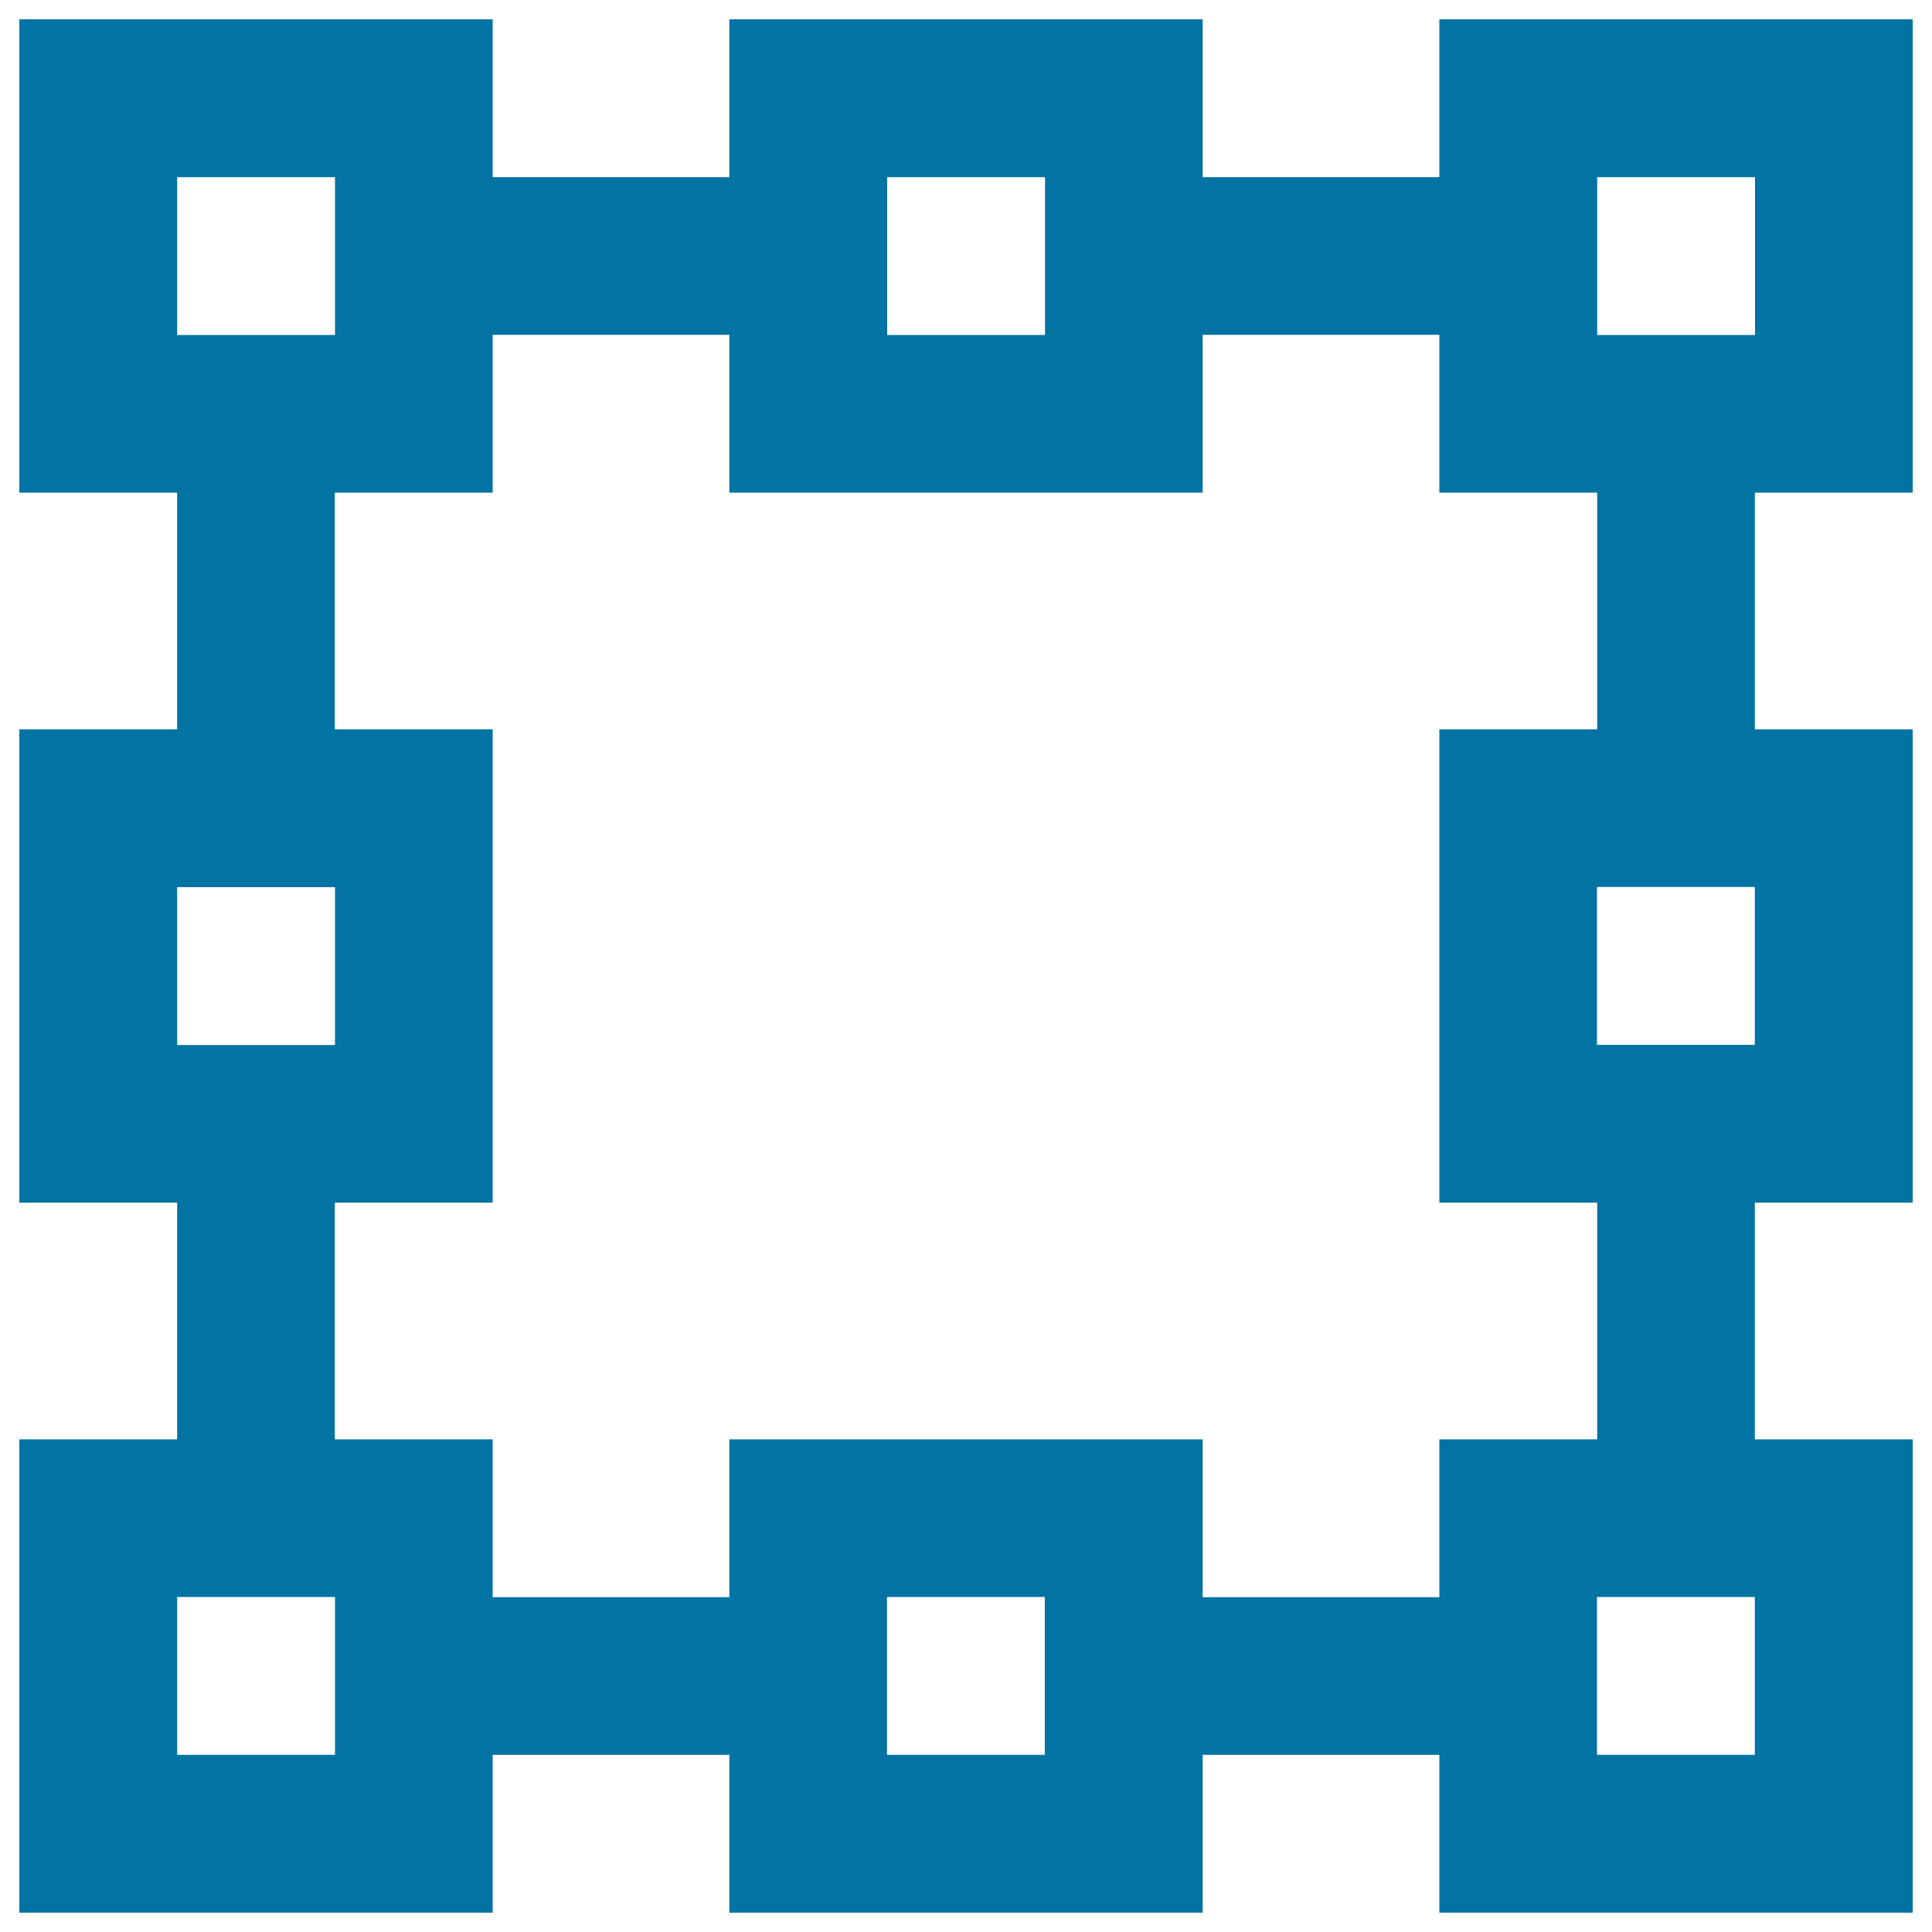
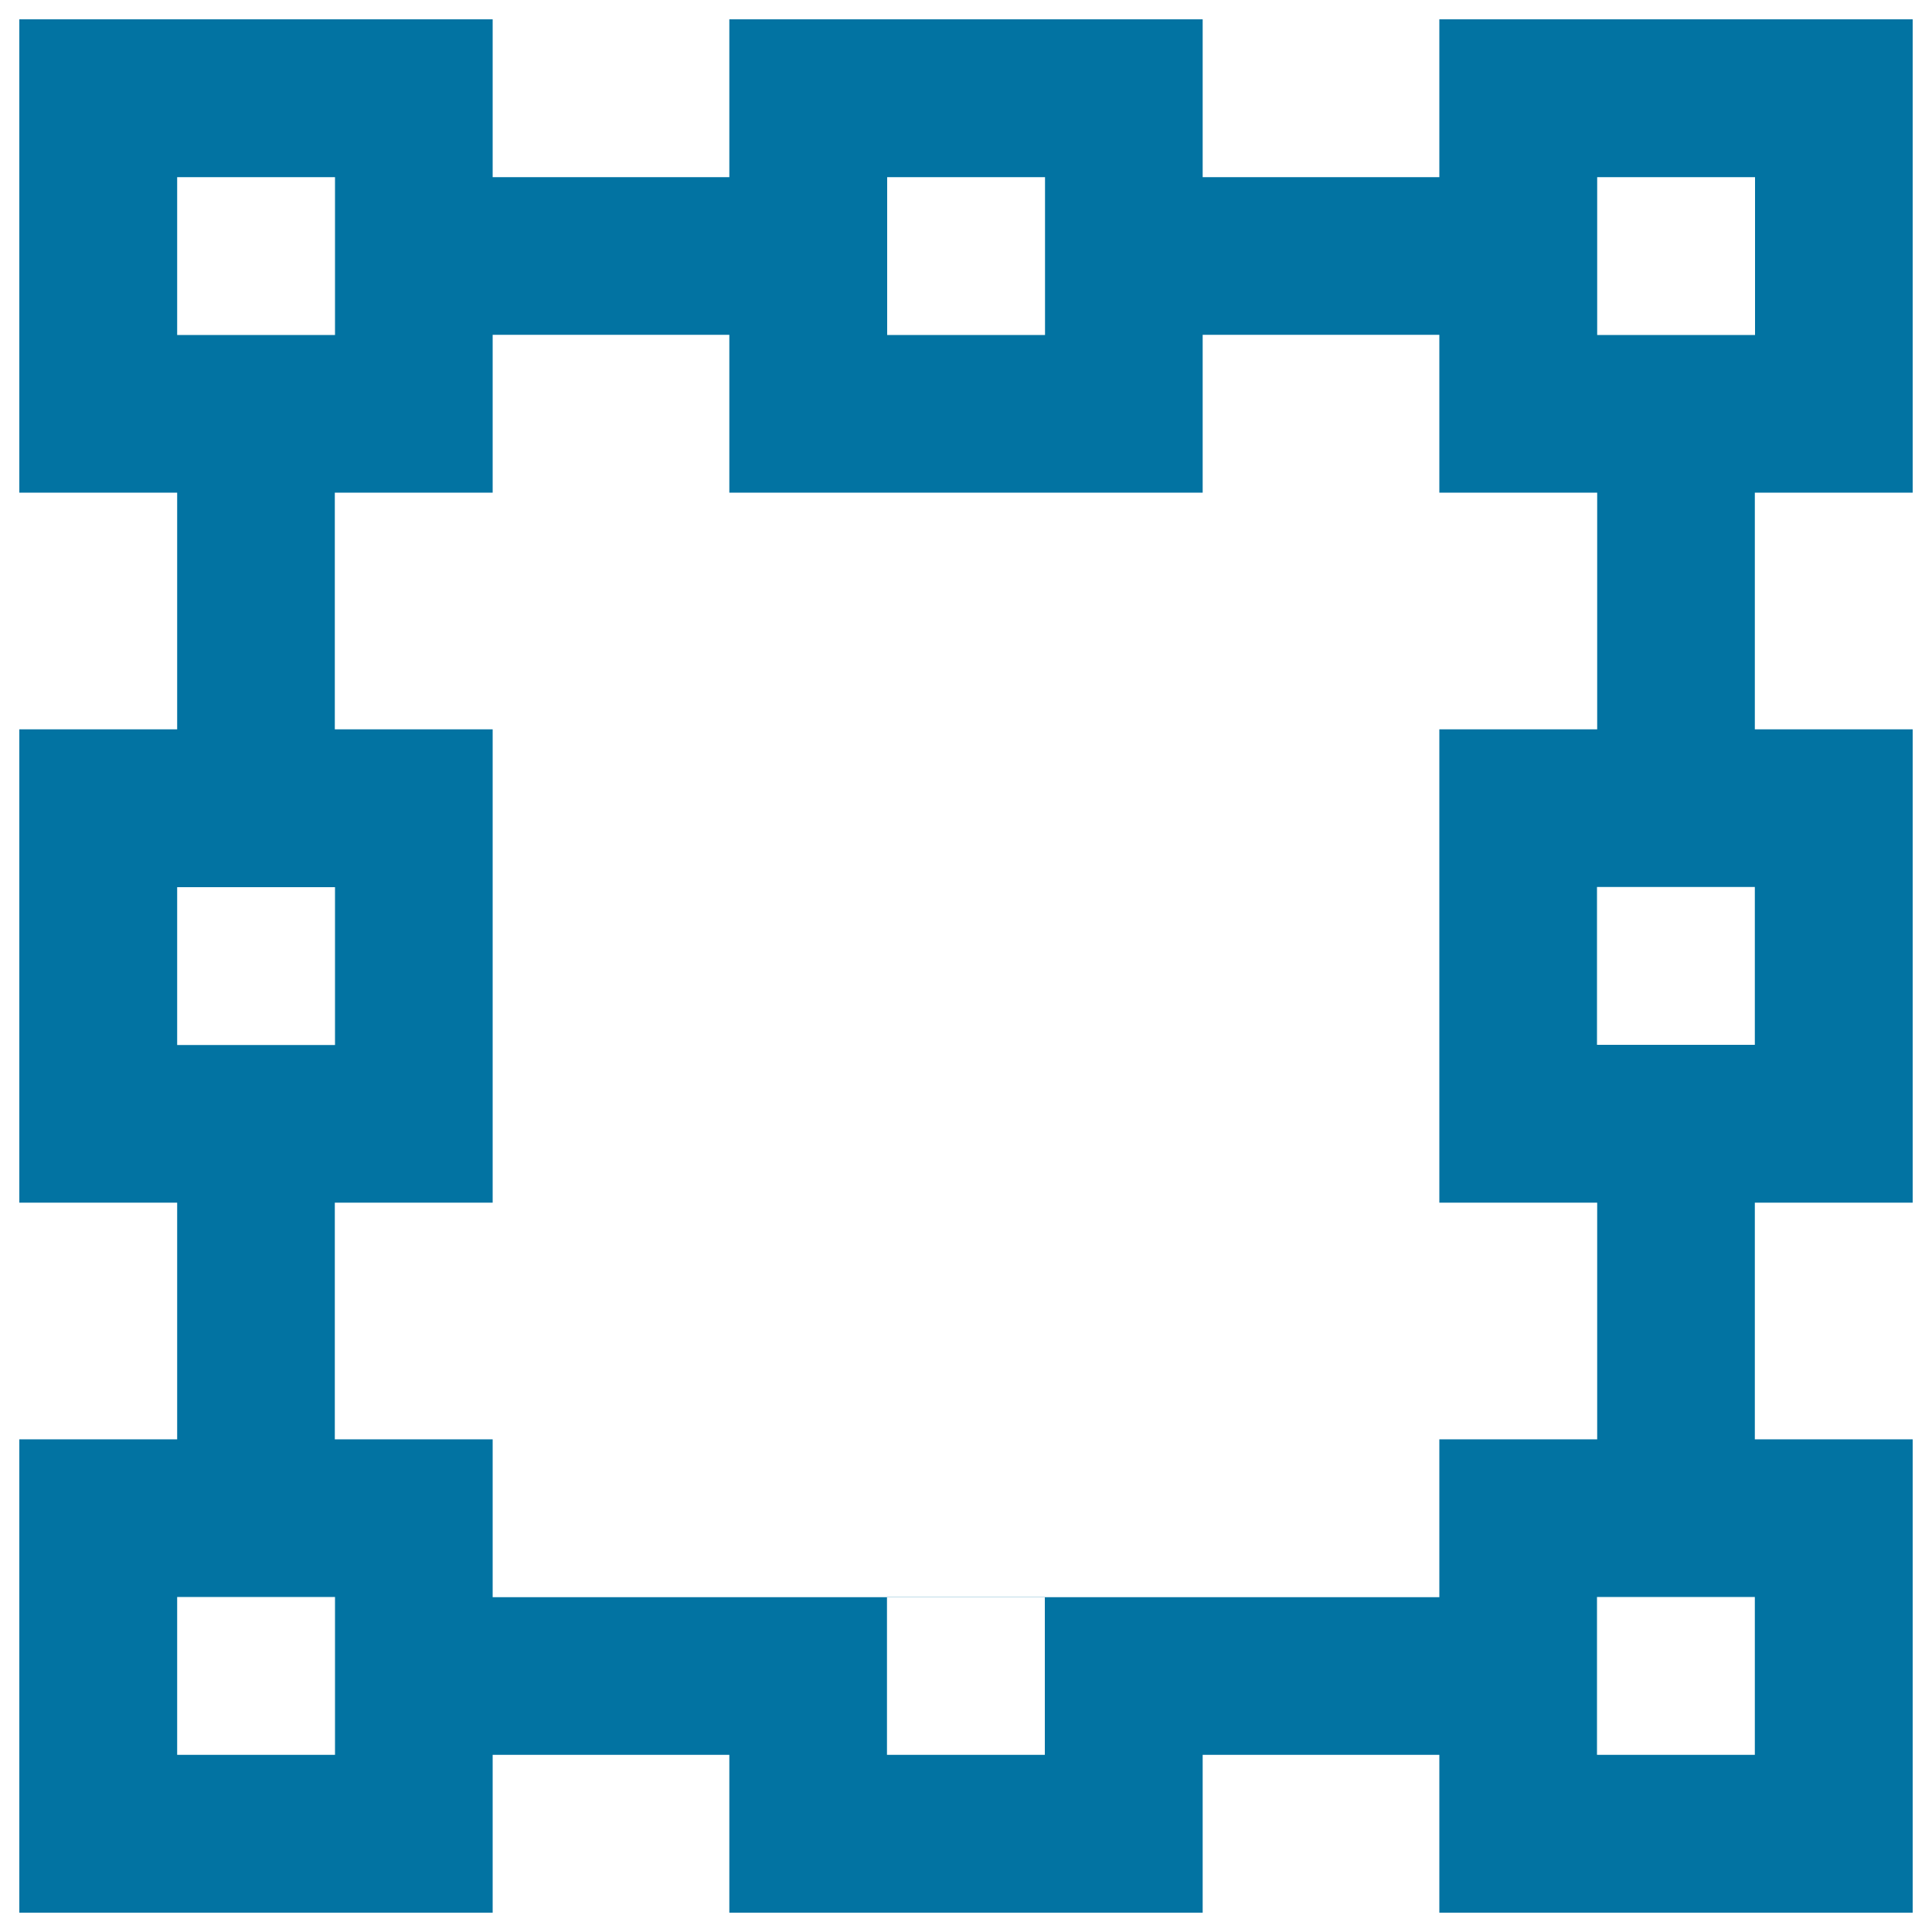
<svg xmlns="http://www.w3.org/2000/svg" viewBox="0 0 1000 1000" style="fill:#0273a2">
  <title>Transform Pixel SVG icon</title>
  <g>
    <g>
-       <path d="M990,255V10H745v81.7H622.5V10h-245v81.7H255V10H10v245h81.7v122.5H10v245h81.7V745H10v245h245v-81.7h122.5V990h245v-81.7H745V990h245V745h-81.7V622.5H990v-245h-81.7V255H990z M826.7,91.7h81.7v81.7h-81.7V91.7z M459.2,91.7h81.7v81.7h-81.7V91.7z M91.7,91.7h81.7v81.7H91.7V91.7z M91.7,459.2h81.7v81.7H91.7V459.2z M173.3,908.3H91.7v-81.7h81.7V908.3z M540.8,908.3h-81.7v-81.7h81.7V908.3z M908.3,908.3h-81.7v-81.7h81.7V908.3z M908.3,540.8h-81.7v-81.7h81.7V540.8z M826.7,377.5H745v245h81.7V745H745v81.7H622.5V745h-245v81.7H255V745h-81.7V622.5H255v-245h-81.7V255H255v-81.7h122.5V255h245v-81.7H745V255h81.7V377.5z" />
+       <path d="M990,255V10H745v81.7H622.5V10h-245v81.7H255V10H10v245h81.7v122.5H10v245h81.7V745H10v245h245v-81.7h122.5V990h245v-81.7H745V990h245V745h-81.7V622.5H990v-245h-81.7V255H990z M826.7,91.7h81.7v81.7h-81.7V91.7z M459.2,91.7h81.7v81.7h-81.7V91.7z M91.7,91.7h81.7v81.7H91.7V91.7z M91.7,459.2h81.7v81.7H91.7V459.2z M173.3,908.3H91.7v-81.7h81.7V908.3z M540.8,908.3h-81.7v-81.7h81.7V908.3z M908.3,908.3h-81.7v-81.7h81.7V908.3z M908.3,540.8h-81.7v-81.7h81.7V540.8z M826.7,377.5H745v245h81.7V745H745v81.7H622.5V745v81.7H255V745h-81.7V622.5H255v-245h-81.7V255H255v-81.7h122.5V255h245v-81.7H745V255h81.7V377.5z" />
    </g>
  </g>
</svg>